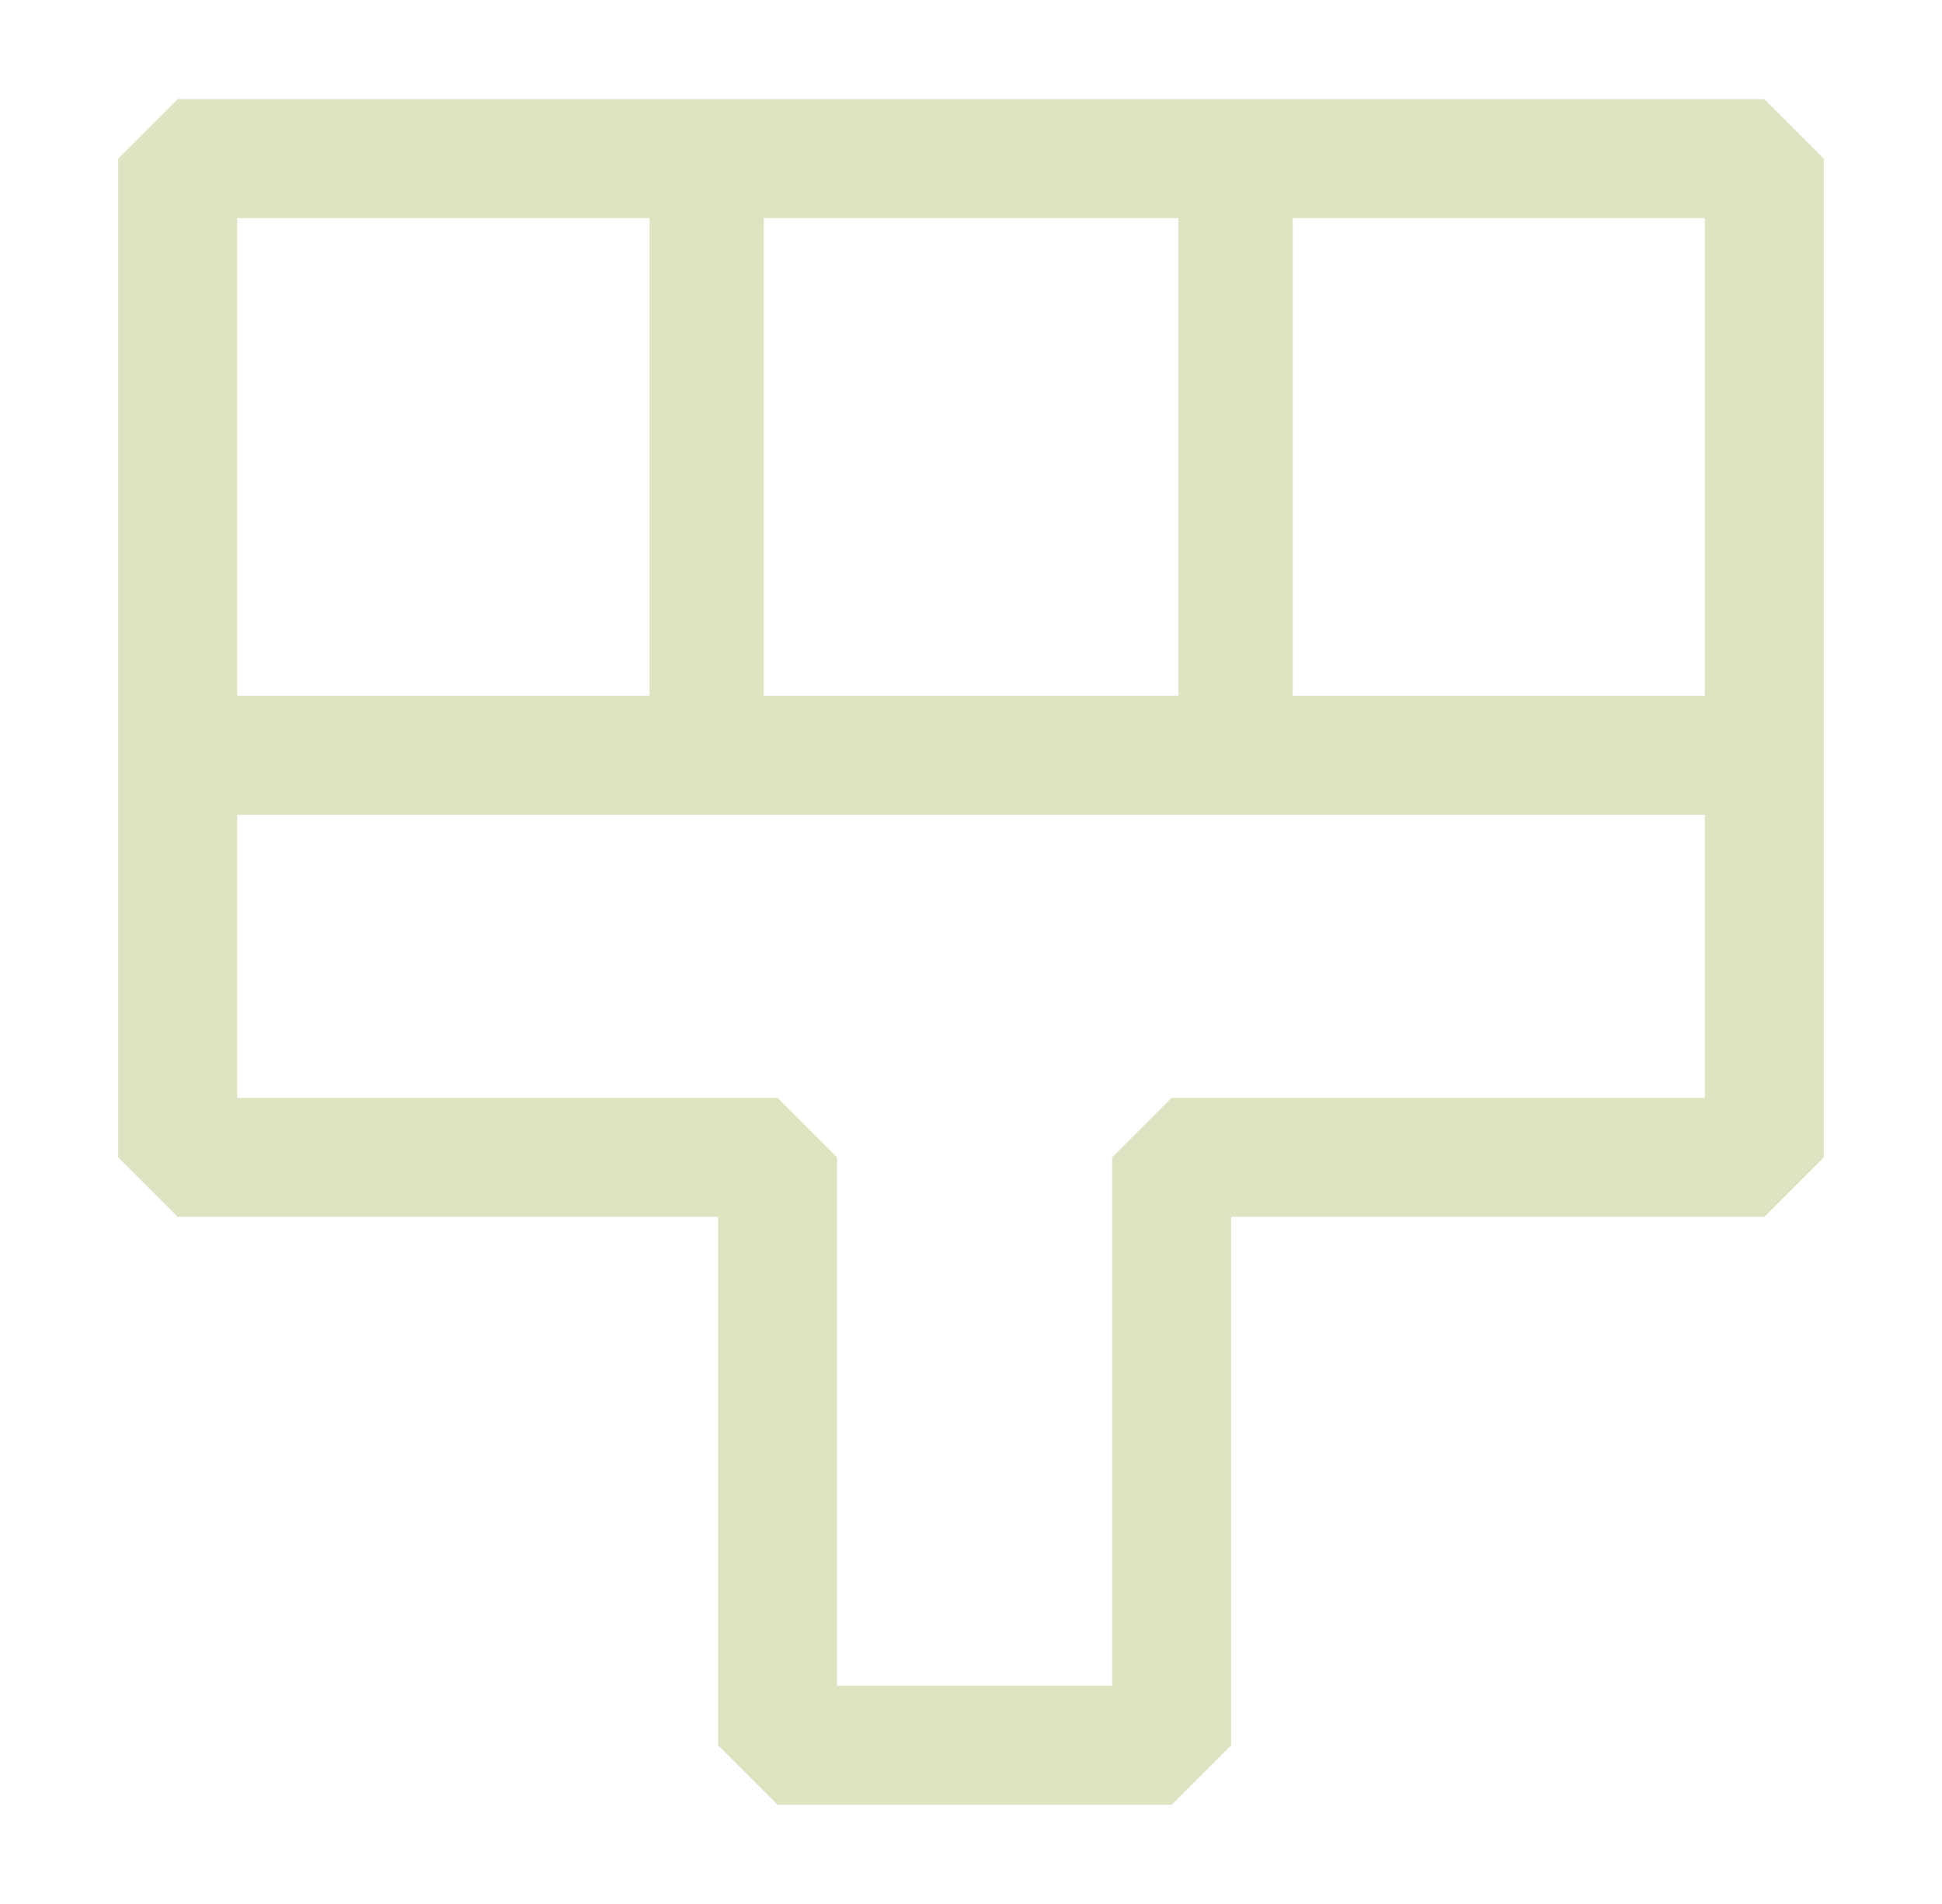
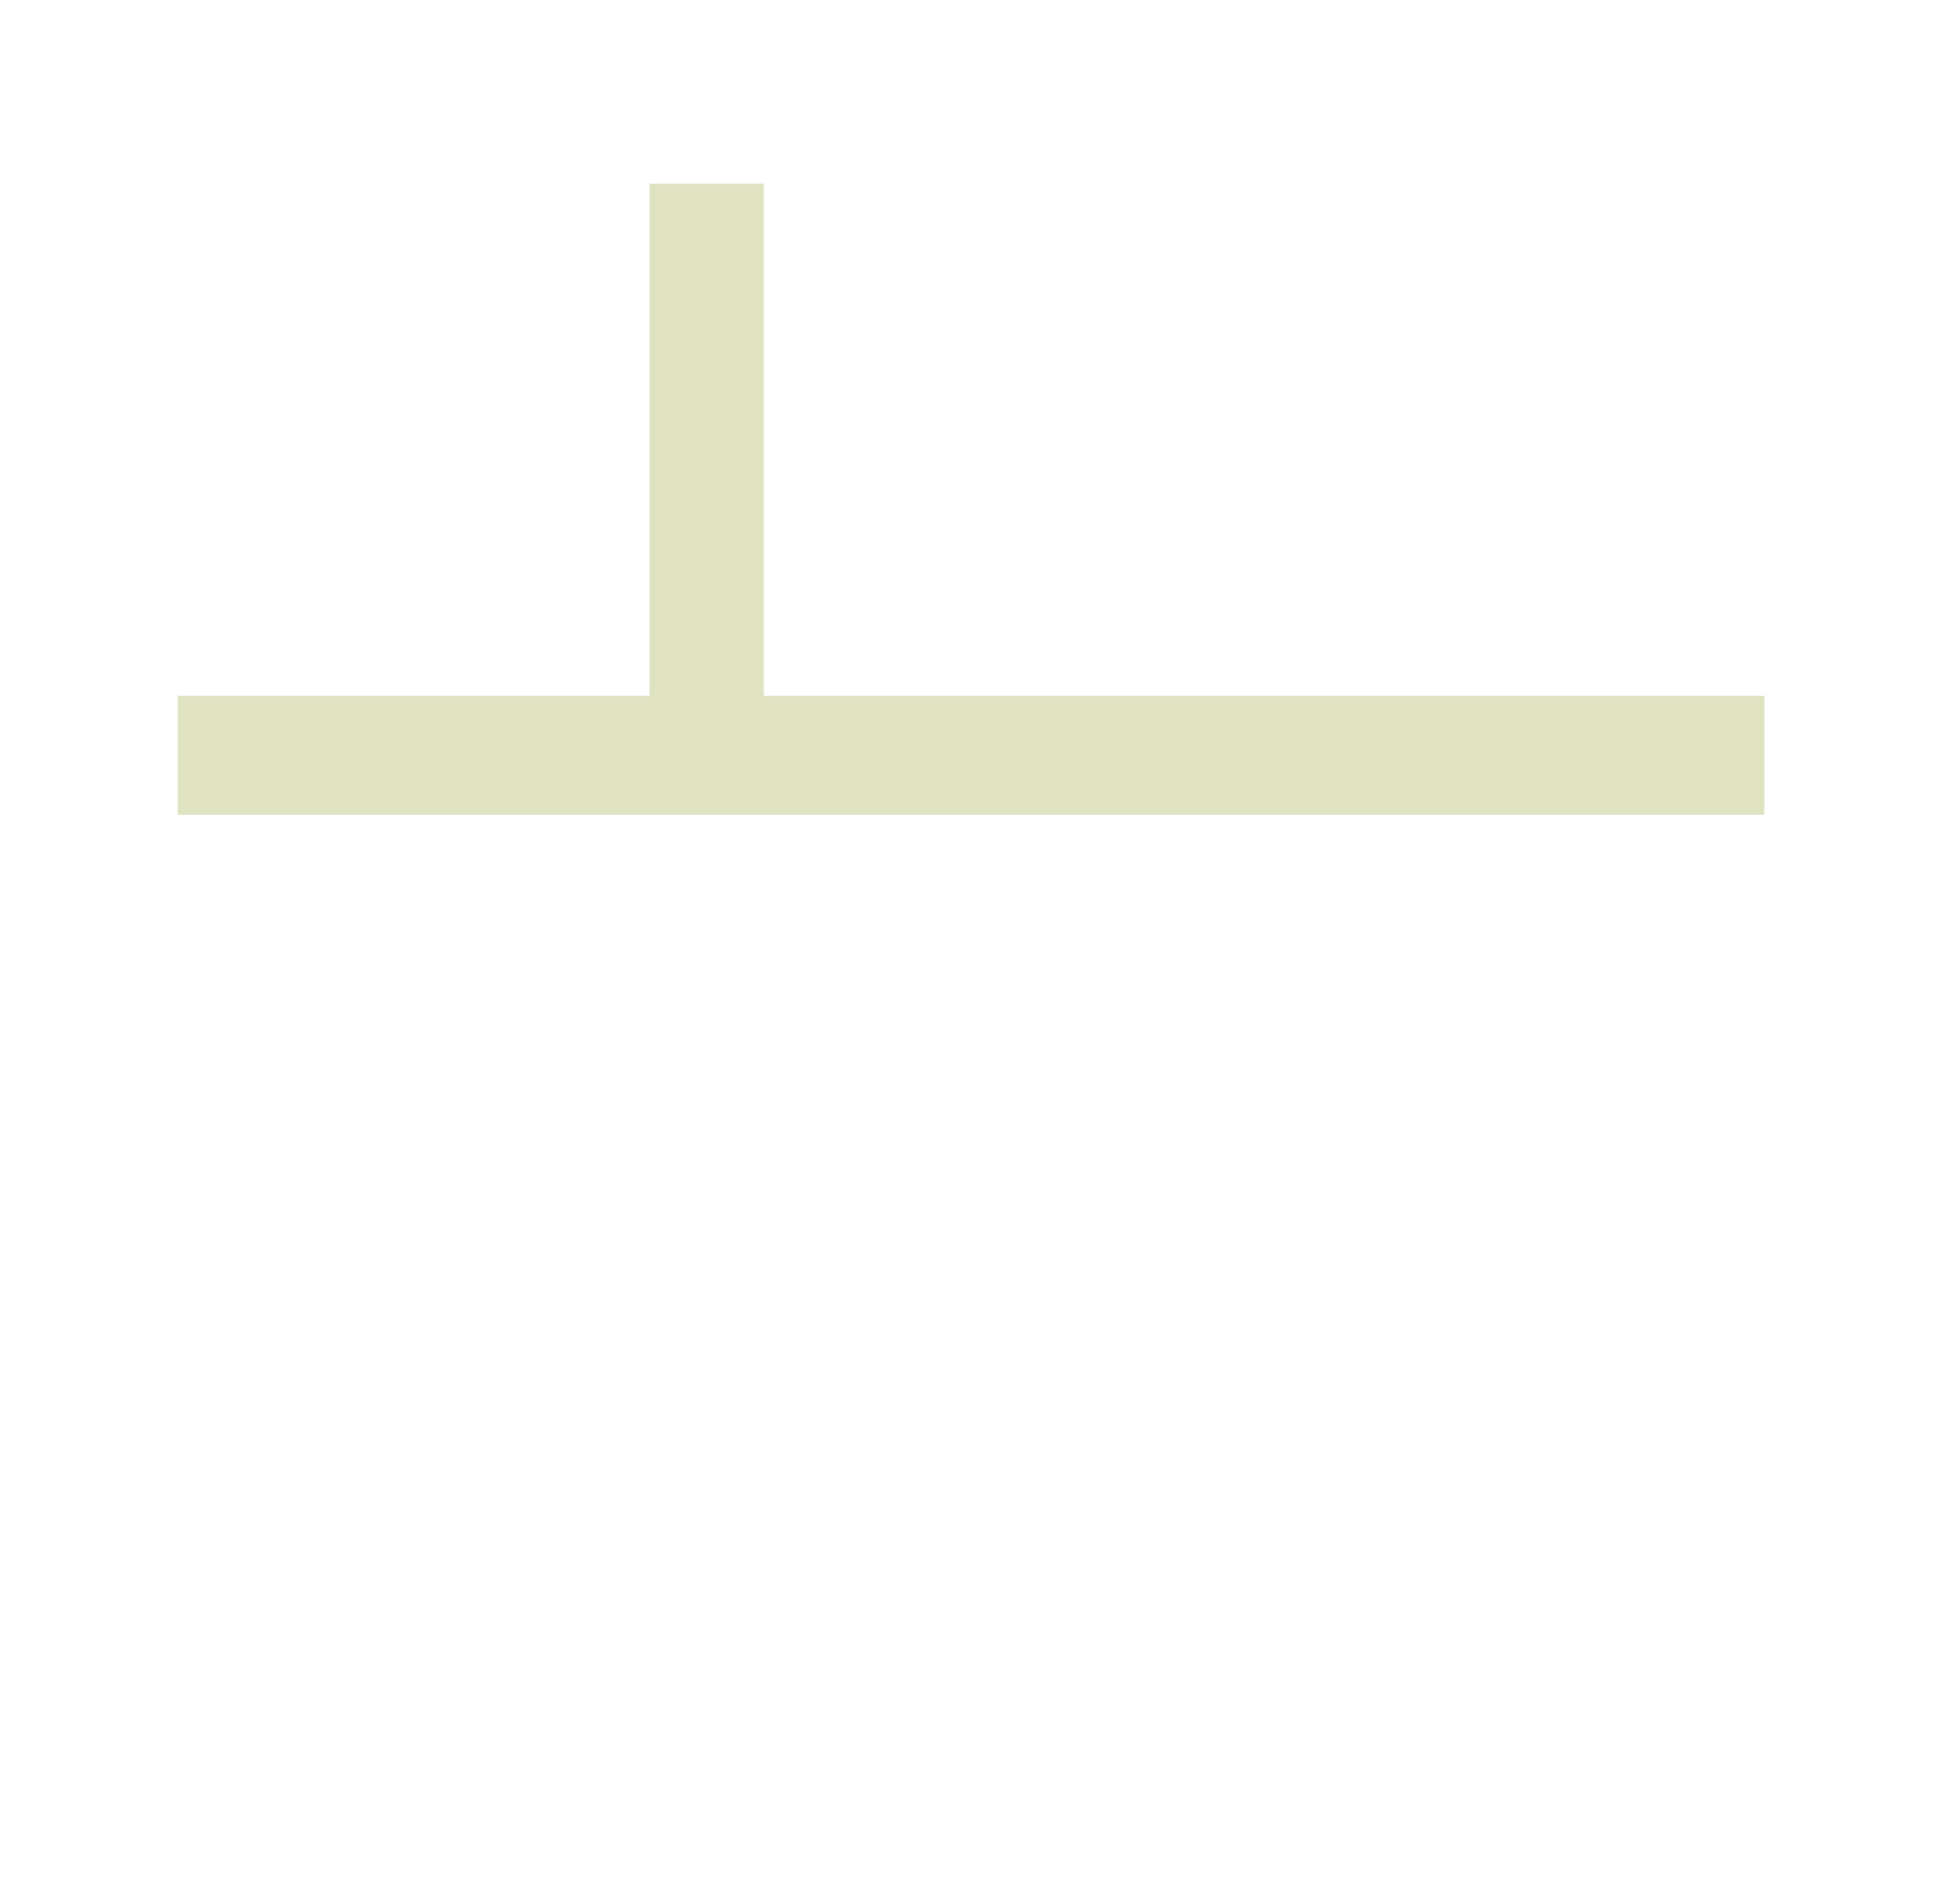
<svg xmlns="http://www.w3.org/2000/svg" width="51" height="50" viewBox="0 0 51 50" fill="none">
-   <path d="M20.421 30.393H4.667V17.28V4.166H25.5H46.334V30.393H30.771V45.833H20.421V30.393Z" stroke="#E0E3C2" stroke-width="3.125" stroke-linejoin="bevel" />
  <path d="M4.667 19.834L46.334 19.834" stroke="#E0E3C2" stroke-width="3.125" stroke-linejoin="bevel" />
  <path d="M18.558 4.824V20.824" stroke="#E0E3C2" stroke-width="3" />
-   <path d="M32.448 4.166V20.166" stroke="#E0E3C2" stroke-width="3" />
</svg>